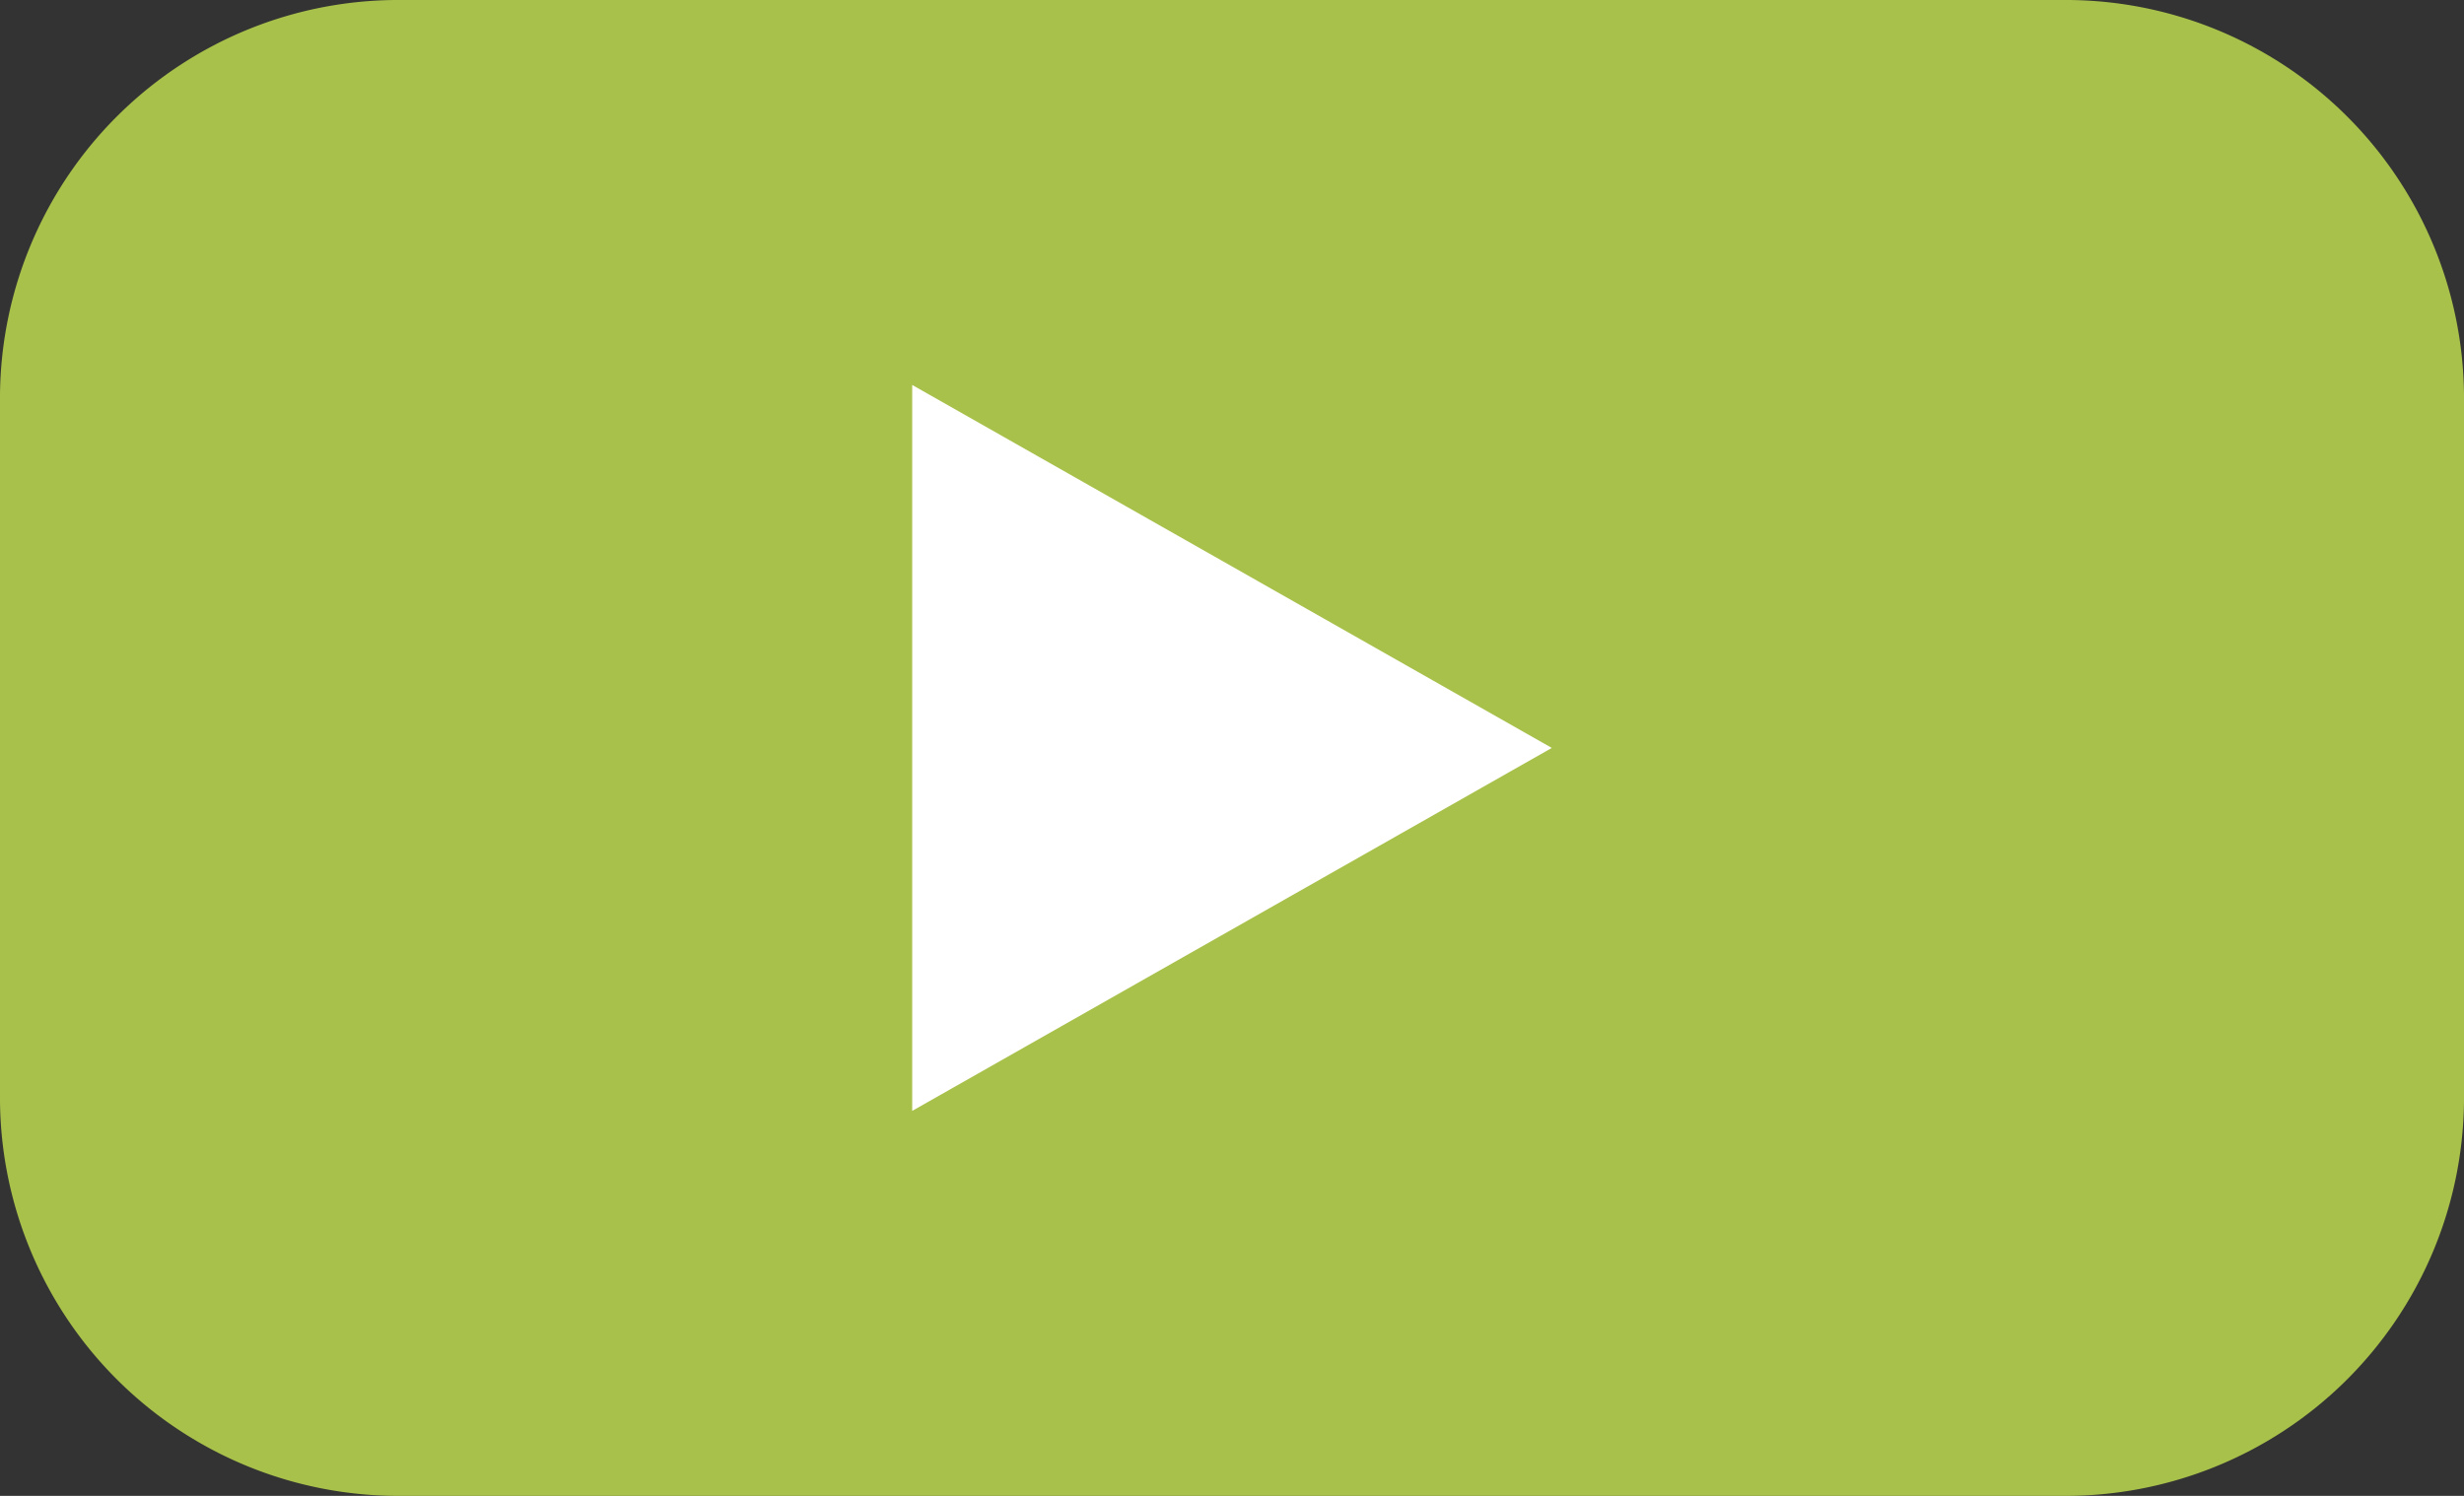
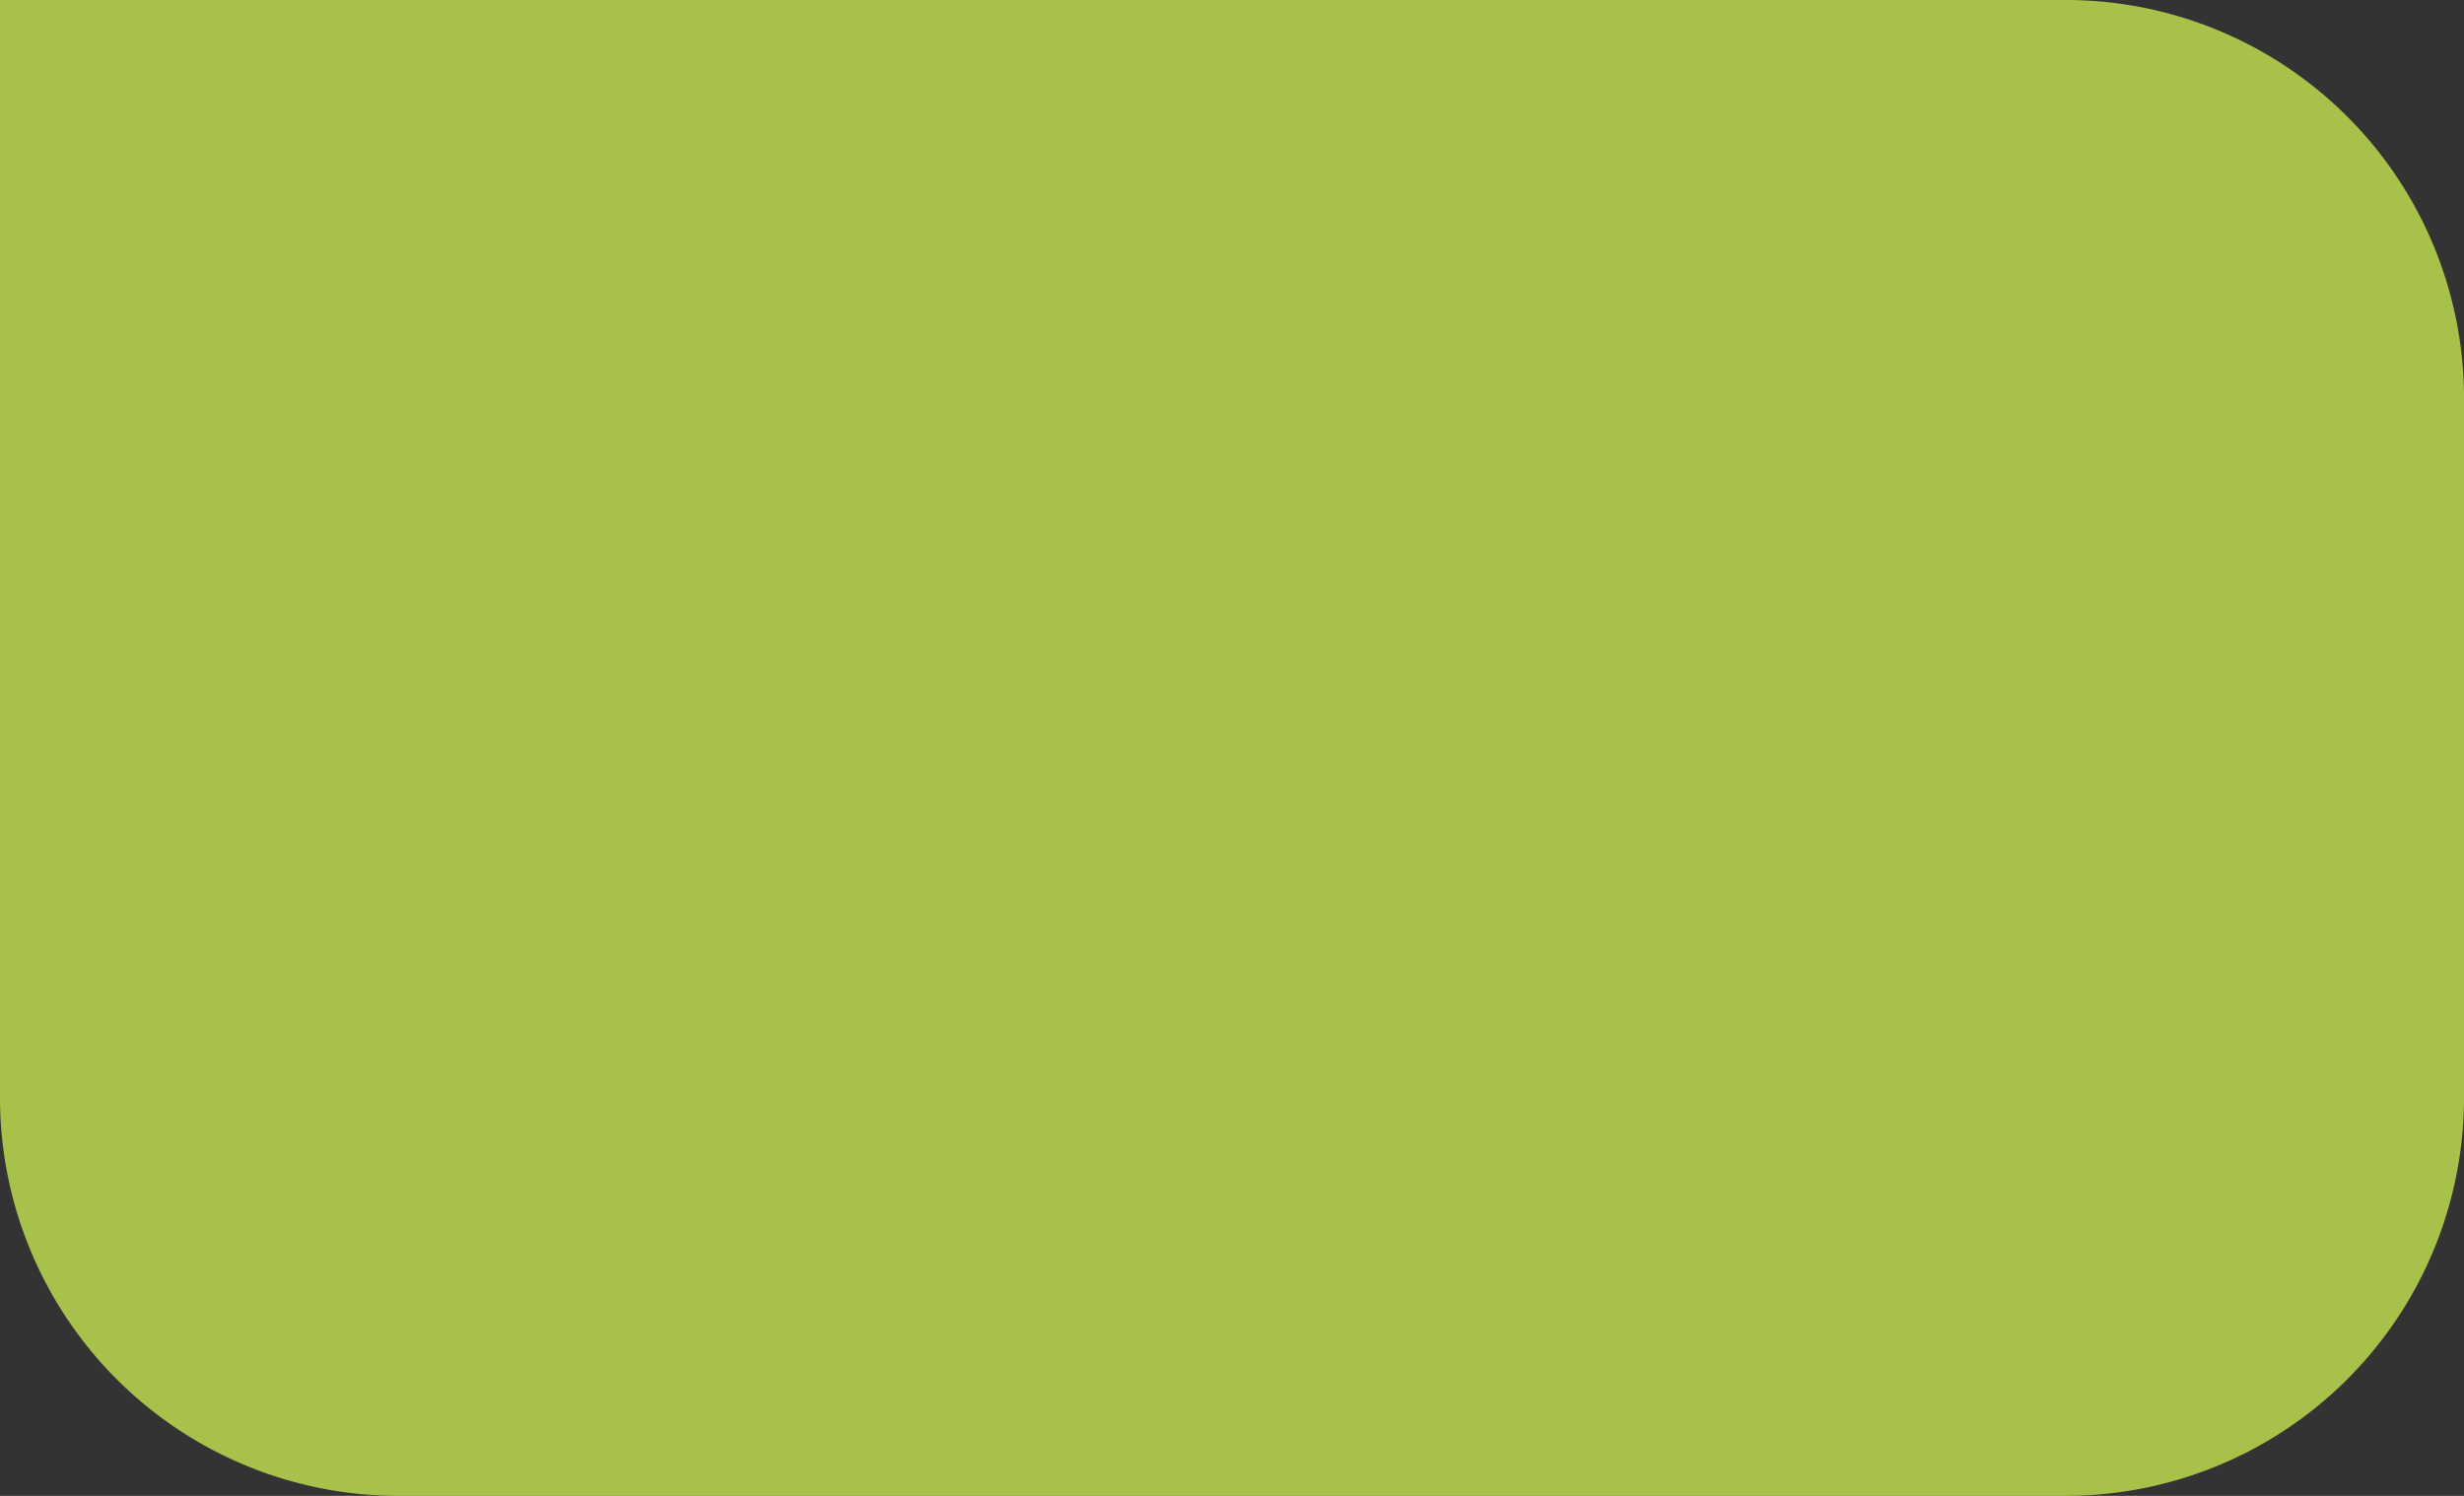
<svg xmlns="http://www.w3.org/2000/svg" id="Objeto_inteligente_vectorial" data-name="Objeto inteligente vectorial" width="28" height="17" viewBox="0 0 28 17">
  <rect x="0" y="0" width="28" height="17" fill="#333333" stroke="none" />
  <defs>
    <clipPath id="clip-path">
      <rect id="Rectángulo_13" data-name="Rectángulo 13" width="28" height="17" fill="#a8c14a" />
    </clipPath>
  </defs>
  <g id="Grupo_20" data-name="Grupo 20">
    <g id="Grupo_19" data-name="Grupo 19" clip-path="url(#clip-path)">
-       <path id="Trazado_16" data-name="Trazado 16" d="M23.435,17H4.565A4.527,4.527,0,0,1,0,12.512V4.488A4.527,4.527,0,0,1,4.565,0H23.435A4.527,4.527,0,0,1,28,4.488v8.025A4.527,4.527,0,0,1,23.435,17" fill="#a8c14a" />
-       <path id="Trazado_17" data-name="Trazado 17" d="M17.634,8.5,10.366,4.375v8.25Z" fill="#fff" />
+       <path id="Trazado_16" data-name="Trazado 16" d="M23.435,17H4.565A4.527,4.527,0,0,1,0,12.512A4.527,4.527,0,0,1,4.565,0H23.435A4.527,4.527,0,0,1,28,4.488v8.025A4.527,4.527,0,0,1,23.435,17" fill="#a8c14a" />
    </g>
  </g>
</svg>